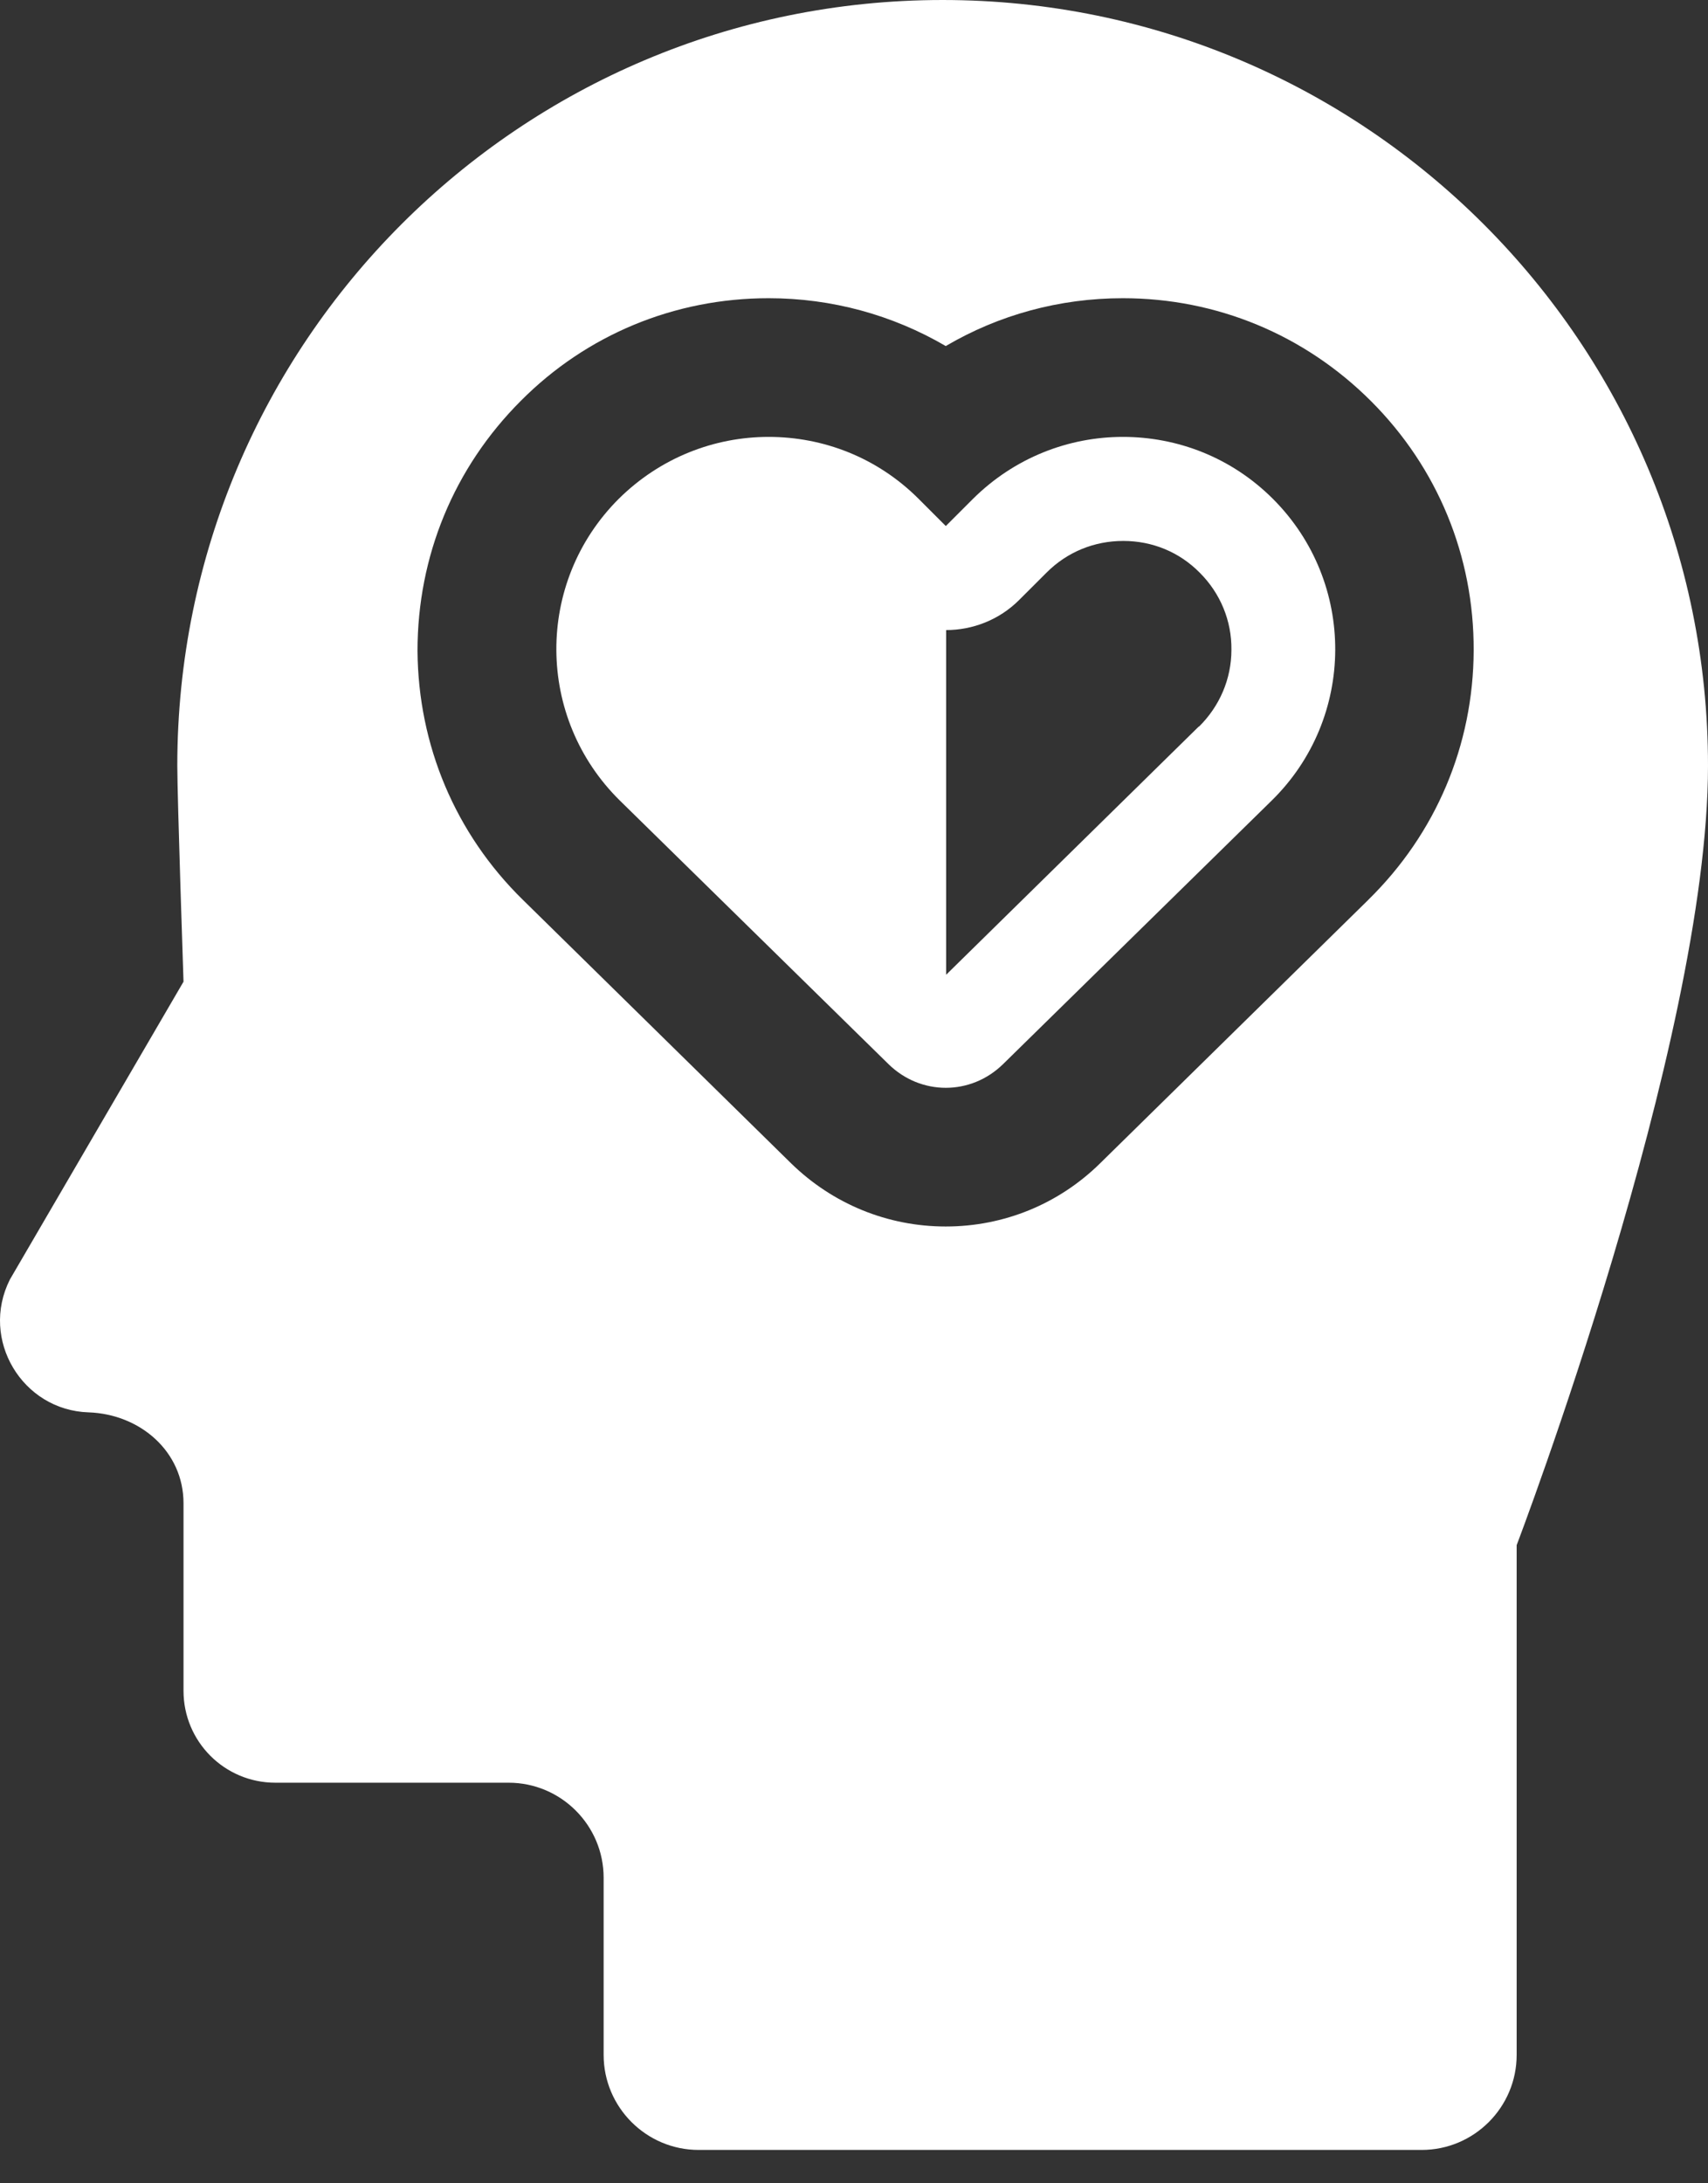
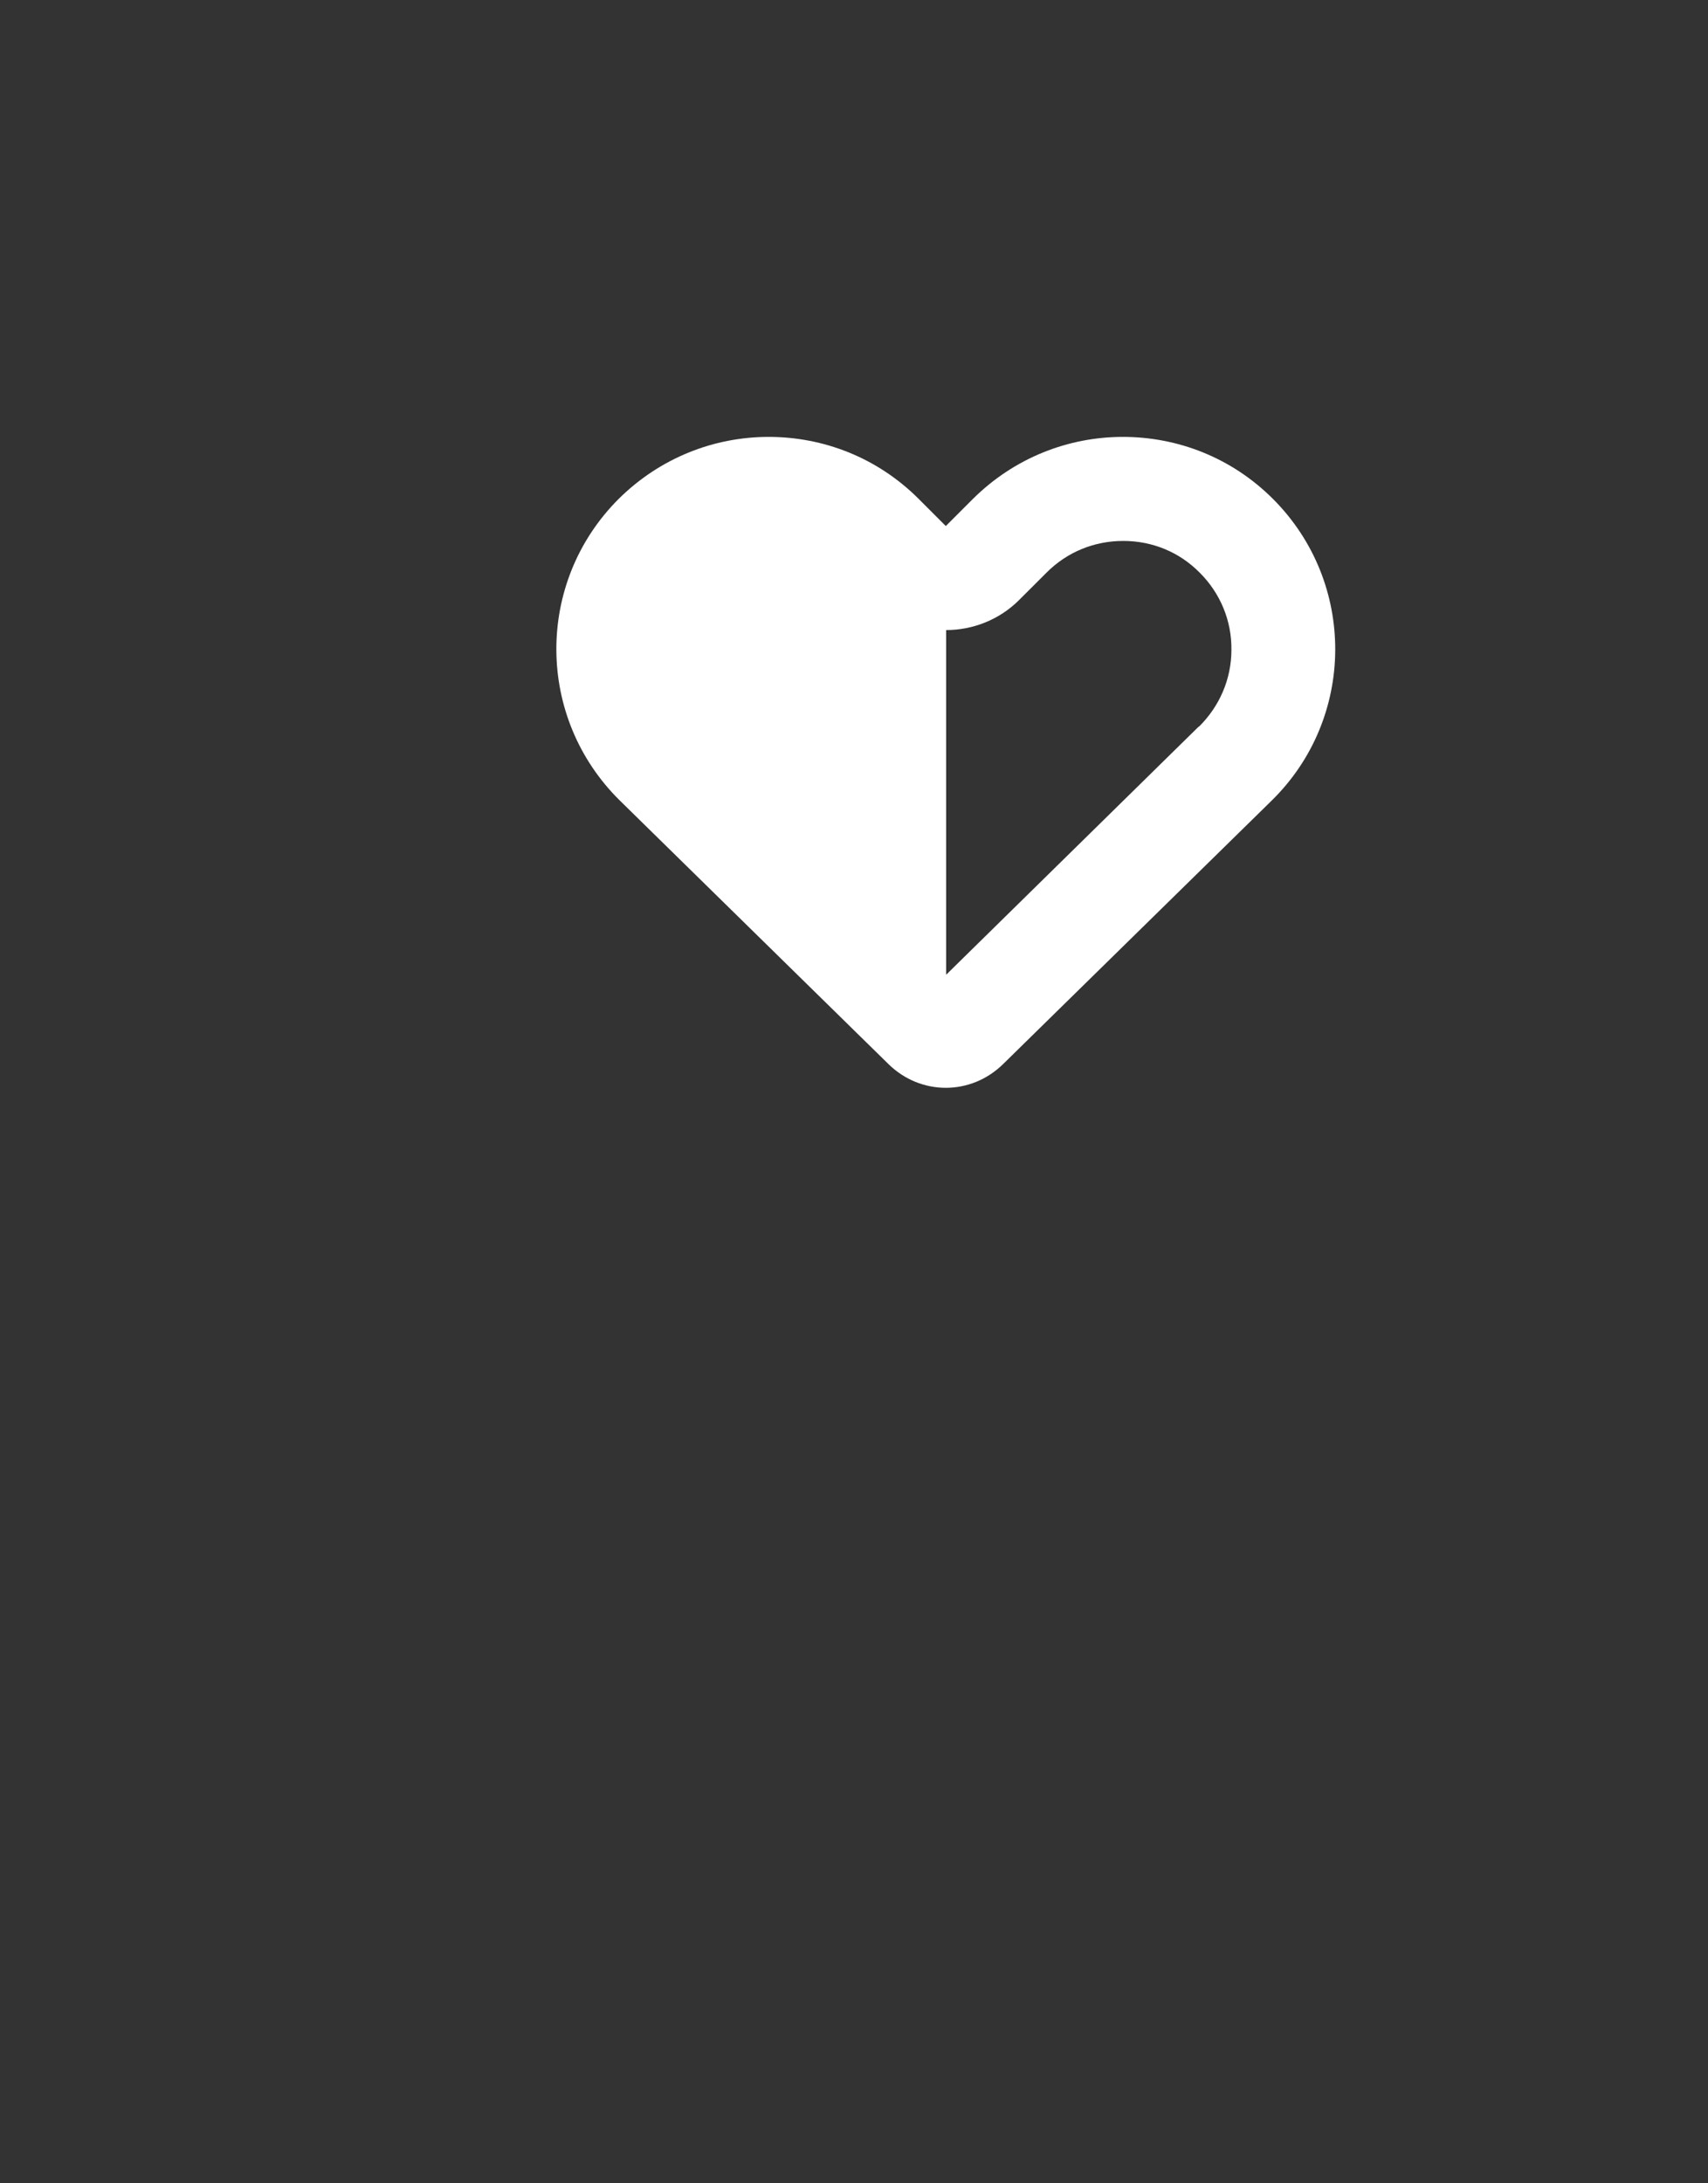
<svg xmlns="http://www.w3.org/2000/svg" width="36" height="46" viewBox="0 0 36 46" fill="none">
  <rect x="0" y="0" width="36" height="46" fill="#333333" stroke="none" />
  <path d="M26.832 10.513C25.955 9.636 24.815 9.205 23.668 9.205C22.521 9.205 21.381 9.643 20.505 10.513L19.935 11.083L19.365 10.513C18.488 9.636 17.349 9.205 16.201 9.205C15.055 9.205 13.915 9.643 13.038 10.513C11.277 12.274 11.292 15.123 13.067 16.869L18.729 22.422C19.065 22.75 19.496 22.919 19.935 22.919C20.373 22.919 20.804 22.75 21.14 22.422L26.802 16.869C28.578 15.13 28.592 12.274 26.832 10.513ZM25.268 15.306L19.942 20.537V13.275C20.497 13.275 21.06 13.063 21.483 12.639L22.061 12.062C22.492 11.631 23.062 11.397 23.675 11.397C24.289 11.397 24.859 11.631 25.29 12.069C25.721 12.5 25.962 13.078 25.955 13.691C25.955 14.305 25.706 14.882 25.268 15.313L25.268 15.306Z" fill="white" />
-   <path d="M19.868 4.6766e-05C10.955 4.6766e-05 3.737 7.226 3.737 16.132C3.737 16.804 3.868 20.683 3.868 20.683L0.208 26.959C-0.428 28.223 0.471 29.713 1.866 29.757C2.955 29.794 3.868 30.583 3.868 31.672V35.624C3.868 36.691 4.73 37.56 5.804 37.56H10.721C11.825 37.56 12.723 38.459 12.723 39.562V43.295C12.723 44.398 13.622 45.297 14.725 45.297H29.965C31.069 45.297 31.967 44.398 31.967 43.295V32.555C31.967 32.555 36 21.984 36 16.132C36 7.226 28.774 4.6766e-05 19.868 4.6766e-05ZM28.84 18.959L23.185 24.512C22.316 25.366 21.162 25.841 19.934 25.841C18.707 25.841 17.552 25.366 16.676 24.512L11.021 18.959C9.596 17.564 8.814 15.701 8.8 13.713C8.8 11.719 9.567 9.856 10.977 8.446C12.365 7.05 14.221 6.283 16.201 6.283C17.53 6.283 18.809 6.634 19.934 7.291C21.052 6.634 22.33 6.283 23.667 6.283C25.64 6.283 27.496 7.05 28.899 8.453C30.302 9.856 31.069 11.719 31.061 13.706C31.054 15.7 30.265 17.563 28.84 18.958L28.84 18.959Z" fill="white" />
</svg>